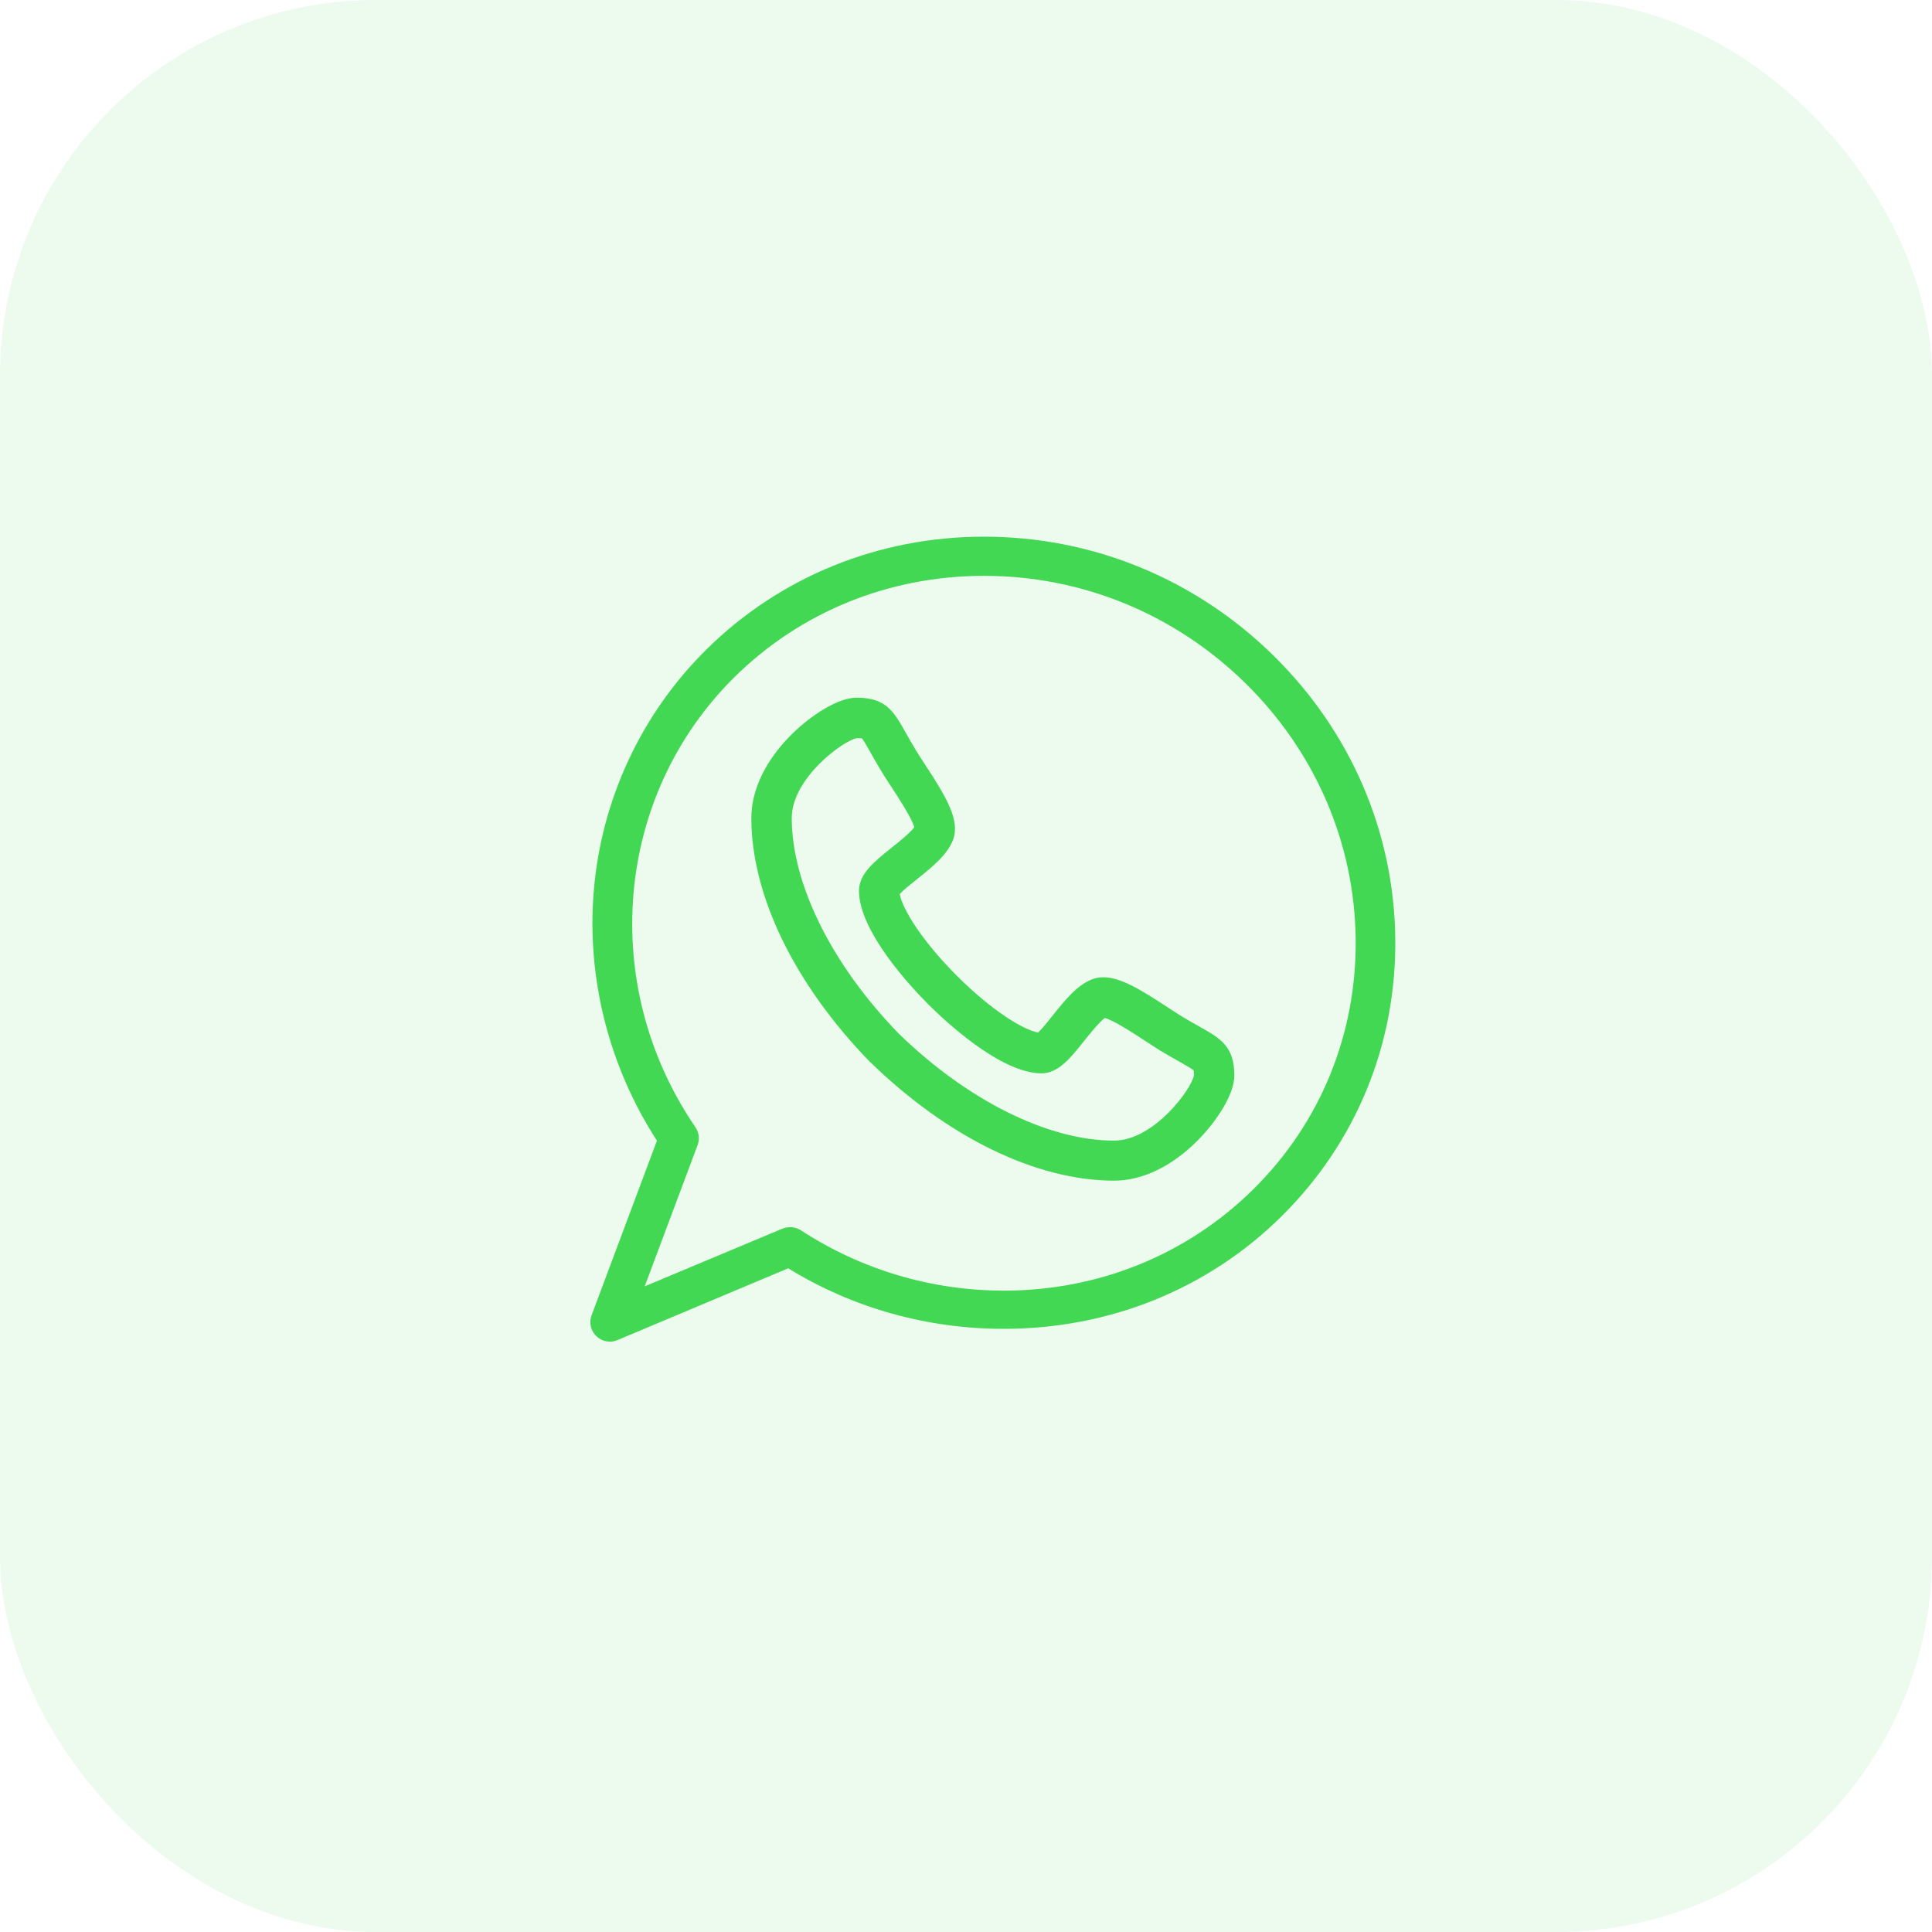
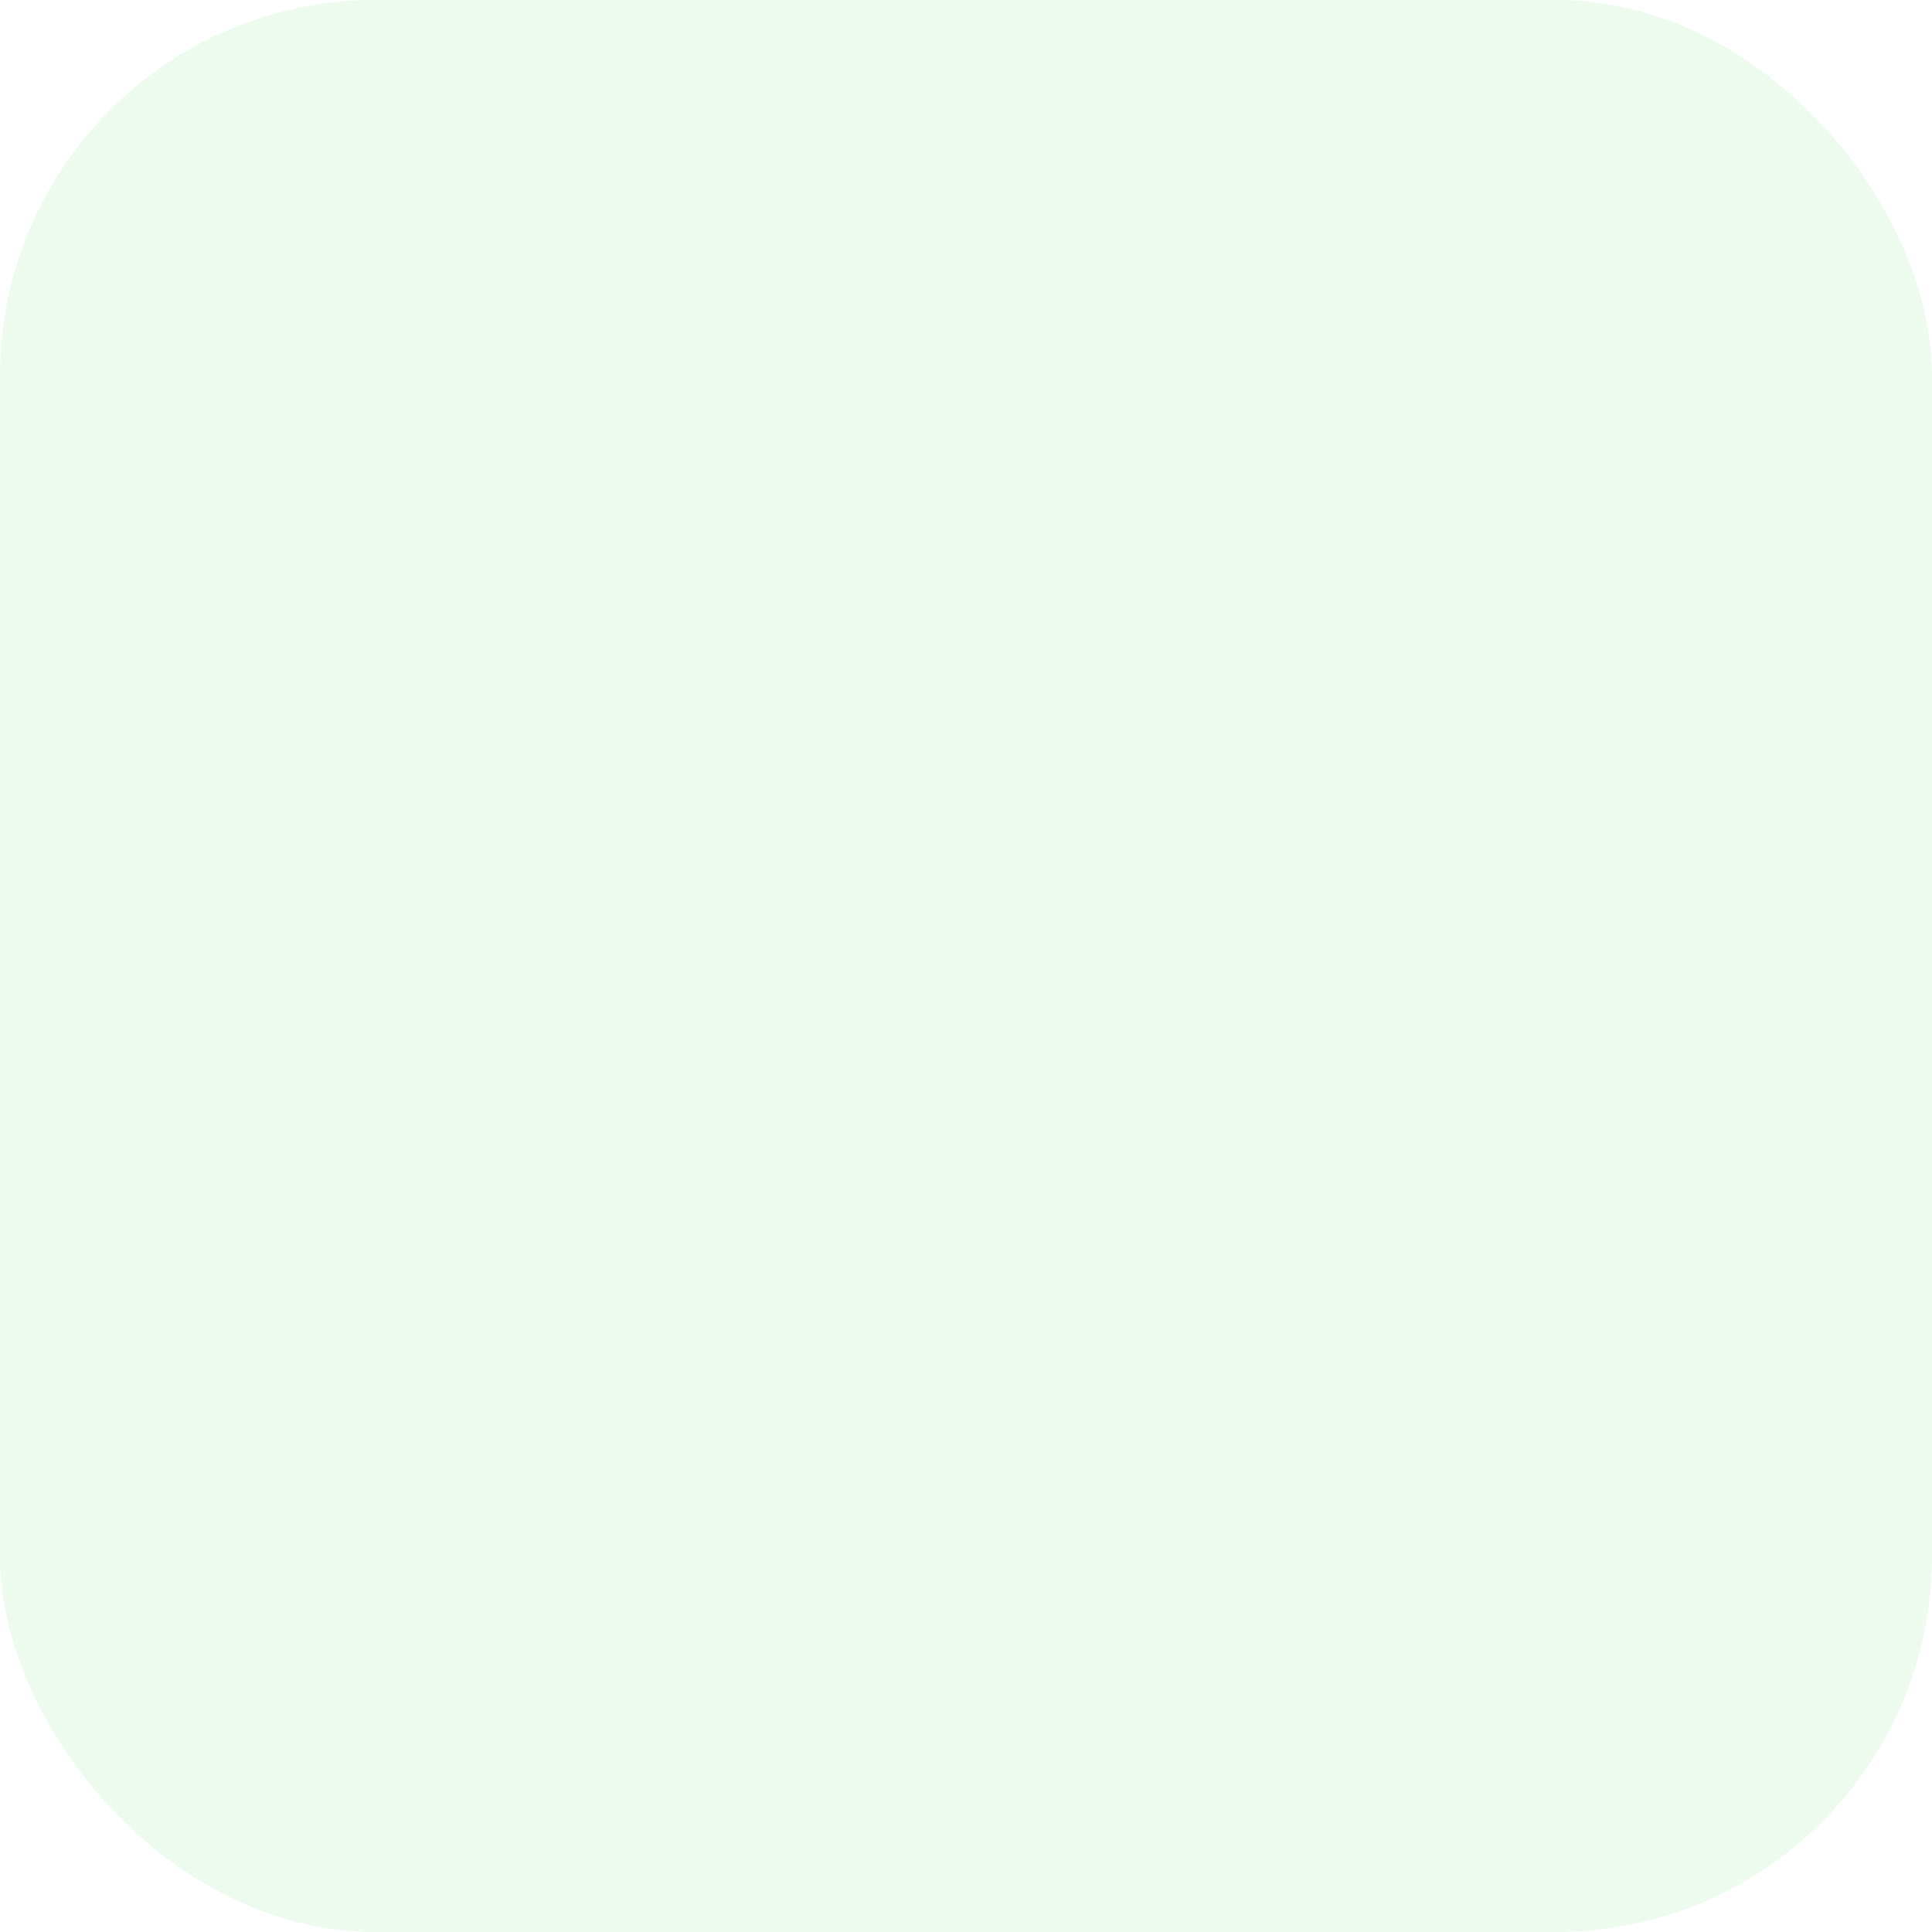
<svg xmlns="http://www.w3.org/2000/svg" width="36" height="36" viewBox="0 0 36 36" fill="none">
  <rect width="36" height="36" rx="7" fill="#43D854" fill-opacity="0.1" />
-   <path d="M22.35 19.129C22.254 19.075 22.146 19.014 22.016 18.936C21.943 18.892 21.852 18.831 21.755 18.768C21.257 18.441 20.881 18.21 20.56 18.21C20.485 18.21 20.413 18.223 20.349 18.248C20.068 18.356 19.837 18.645 19.613 18.925C19.532 19.028 19.415 19.174 19.344 19.24C19.062 19.189 18.467 18.82 17.826 18.178C17.184 17.536 16.815 16.94 16.765 16.659C16.83 16.587 16.978 16.469 17.081 16.387C17.36 16.164 17.648 15.934 17.757 15.654C17.895 15.293 17.641 14.863 17.237 14.246C17.173 14.149 17.113 14.058 17.07 13.986C16.991 13.855 16.93 13.746 16.876 13.651C16.656 13.259 16.511 13 15.963 13C15.608 13 15.106 13.336 14.766 13.669C14.272 14.153 14 14.712 14 15.243C14.001 16.688 14.806 18.343 16.21 19.787C16.212 19.789 16.215 19.79 16.217 19.792C17.66 21.197 19.314 22 20.758 22H20.758C21.289 22 21.847 21.731 22.331 21.236C22.664 20.896 23 20.398 23 20.042C23 19.495 22.741 19.349 22.35 19.129ZM20.758 21.254C19.529 21.253 18.029 20.507 16.746 19.259C15.499 17.975 14.754 16.474 14.753 15.244C14.753 14.5 15.718 13.793 15.97 13.754C16.022 13.754 16.049 13.757 16.062 13.759C16.095 13.798 16.161 13.916 16.22 14.021C16.274 14.116 16.34 14.234 16.425 14.375C16.476 14.46 16.54 14.557 16.608 14.66C16.735 14.855 16.992 15.247 17.036 15.414C16.963 15.517 16.738 15.697 16.611 15.798C16.287 16.058 16.006 16.282 16.006 16.599C16.007 17.364 16.992 18.409 17.294 18.711C17.596 19.013 18.64 19.999 19.406 20C19.721 19.999 19.944 19.719 20.202 19.395C20.304 19.268 20.485 19.041 20.587 18.969C20.755 19.012 21.147 19.27 21.342 19.398C21.445 19.465 21.542 19.529 21.627 19.581C21.767 19.665 21.886 19.732 21.981 19.785C22.085 19.845 22.203 19.911 22.242 19.944C22.244 19.957 22.247 19.984 22.247 20.036C22.208 20.288 21.501 21.253 20.758 21.254Z" fill="#43D854" />
-   <path d="M25.999 17.476C25.973 15.504 25.172 13.641 23.743 12.229C22.288 10.792 20.367 10 18.334 10C16.372 10 14.536 10.746 13.165 12.1C11.948 13.302 11.202 14.905 11.063 16.614C10.931 18.235 11.349 19.876 12.241 21.255L11.023 24.509C11.002 24.564 10.995 24.623 11.003 24.681C11.011 24.74 11.032 24.795 11.066 24.844C11.1 24.892 11.146 24.931 11.198 24.959C11.251 24.986 11.31 25 11.37 25C11.418 25 11.467 24.986 11.514 24.967L14.687 23.633C15.898 24.378 17.283 24.761 18.705 24.761H18.705C20.667 24.761 22.503 24.024 23.874 22.67C25.27 21.291 26.025 19.452 25.999 17.476ZM23.351 22.163C22.12 23.379 20.47 24.049 18.705 24.049C17.361 24.049 16.054 23.661 14.925 22.926C14.874 22.893 14.816 22.873 14.755 22.867C14.694 22.862 14.633 22.871 14.577 22.895L12.013 23.969L12.999 21.336C13.019 21.282 13.026 21.223 13.019 21.166C13.012 21.108 12.991 21.053 12.959 21.005C11.146 18.352 11.452 14.824 13.687 12.616C14.919 11.4 16.569 10.73 18.334 10.73C20.17 10.73 21.905 11.446 23.221 12.745C24.513 14.022 25.237 15.705 25.261 17.486C25.284 19.263 24.606 20.924 23.351 22.163Z" fill="#43D854" />
</svg>